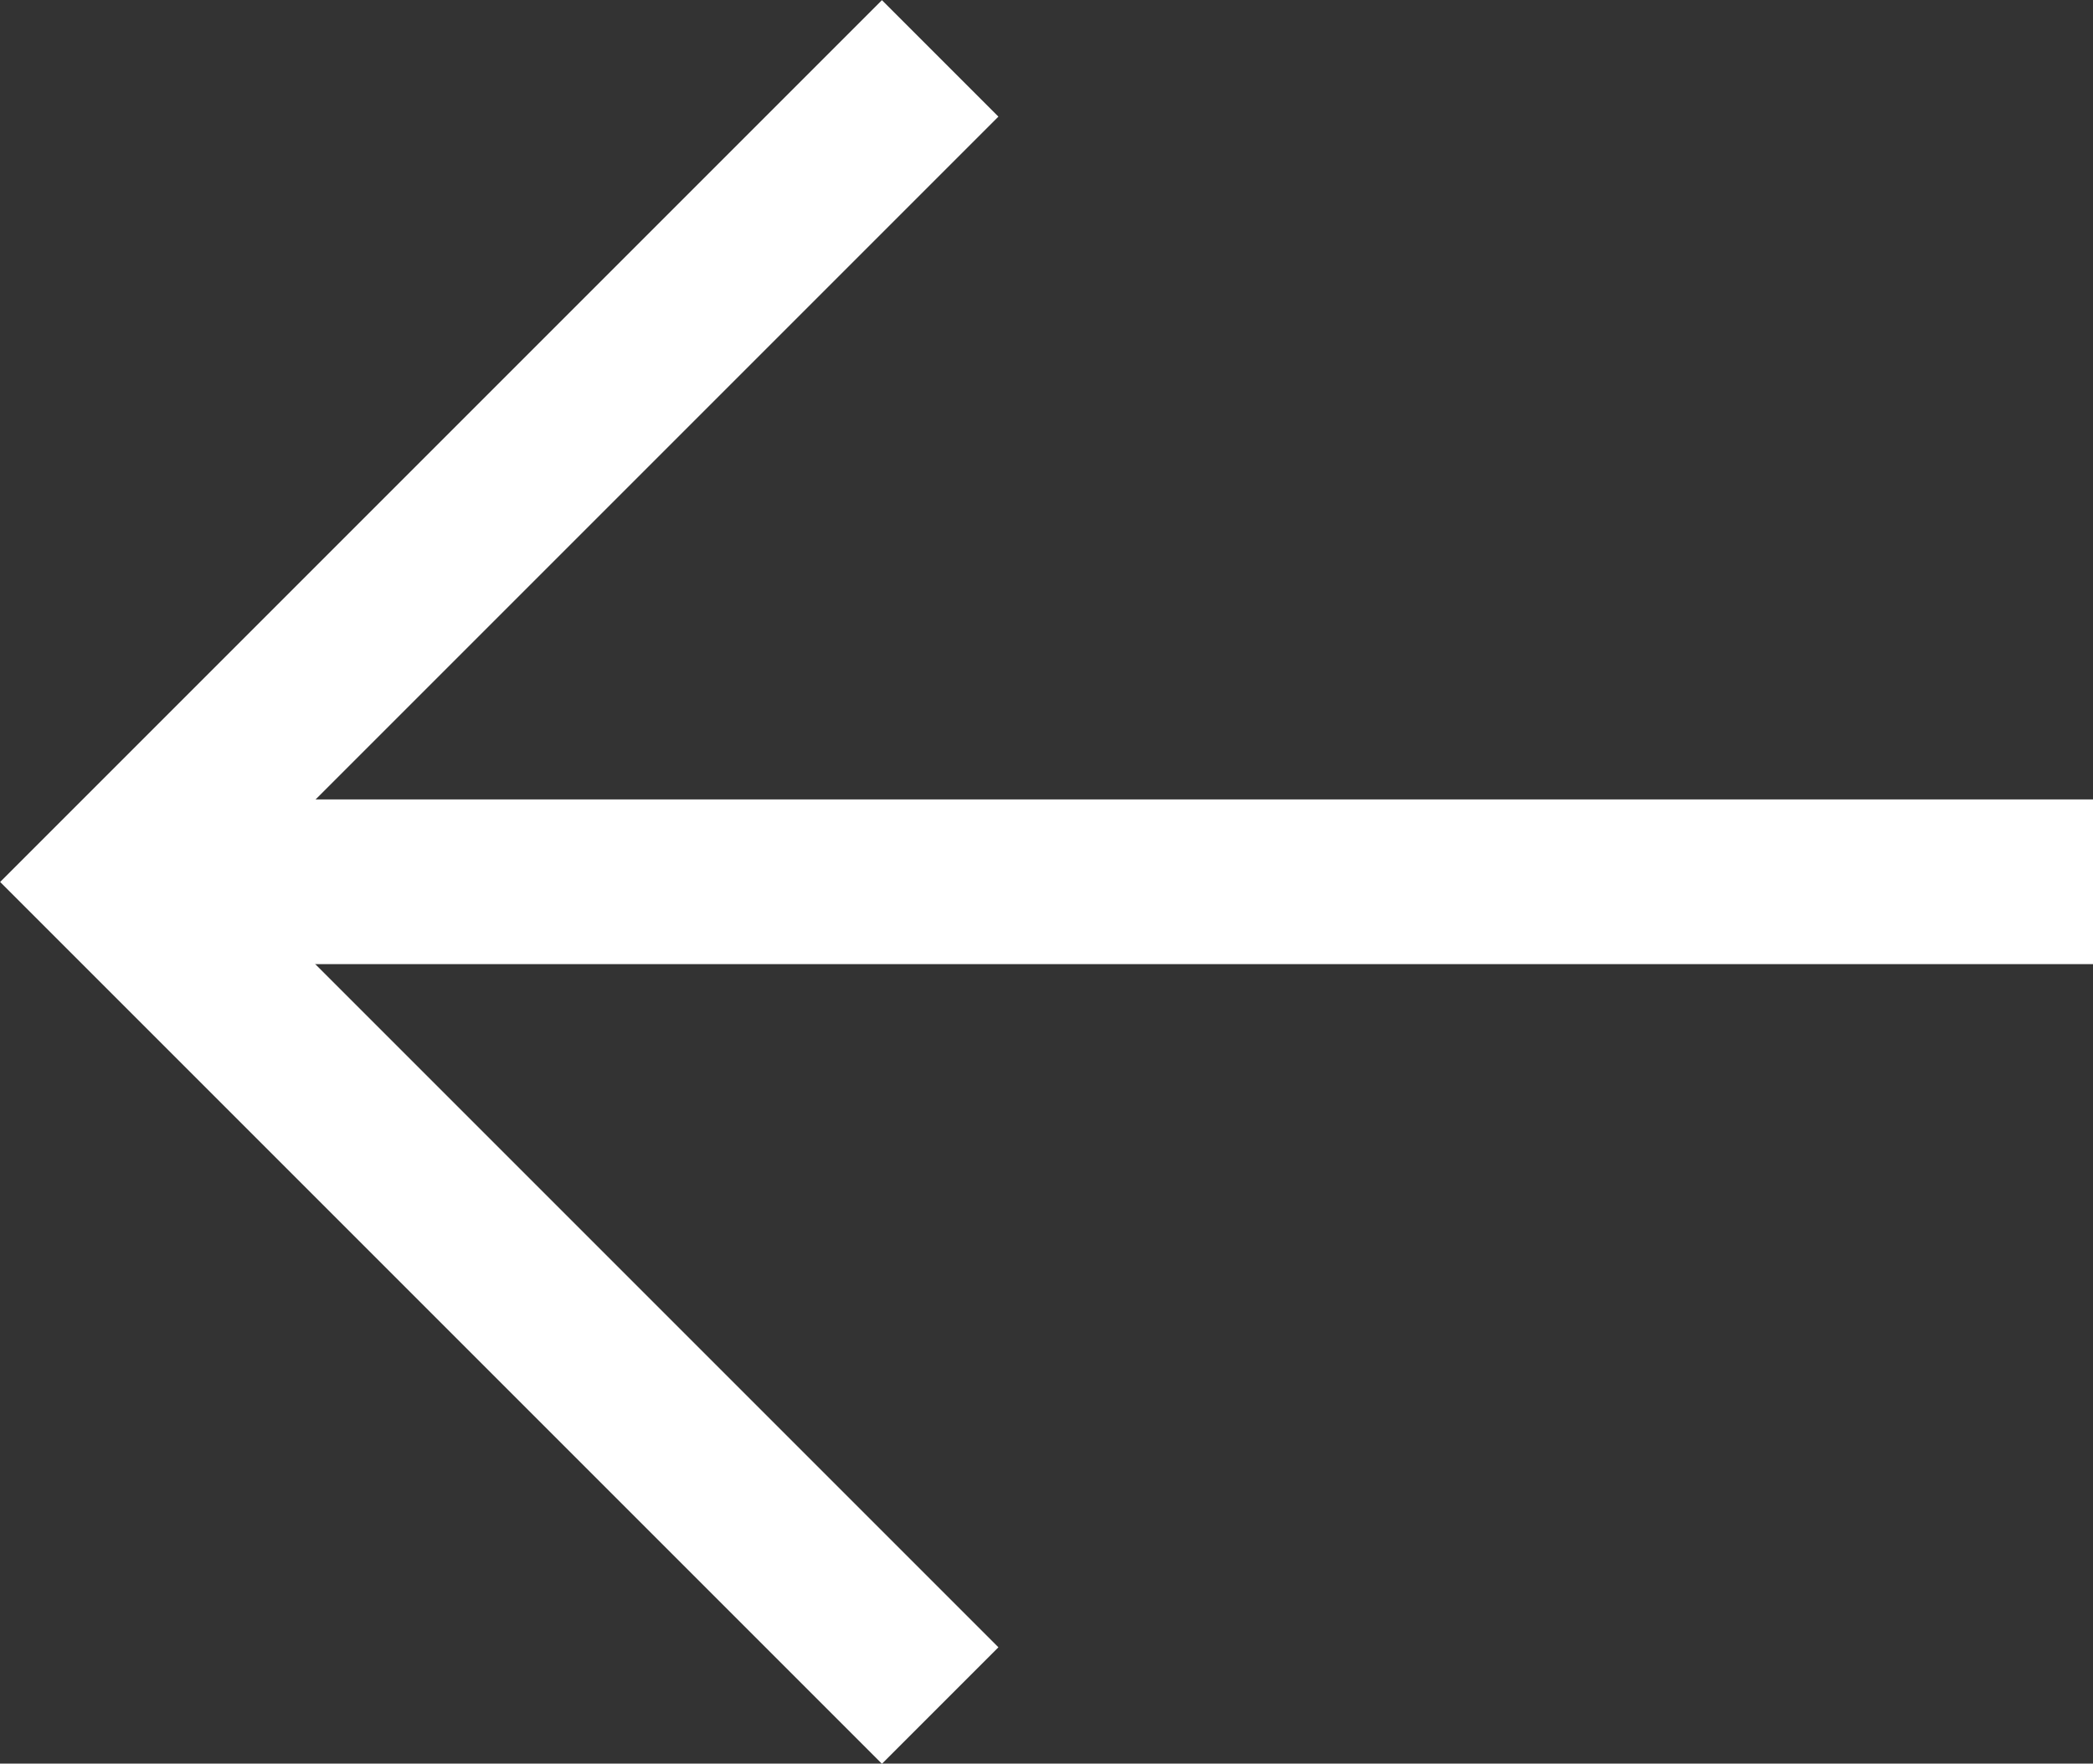
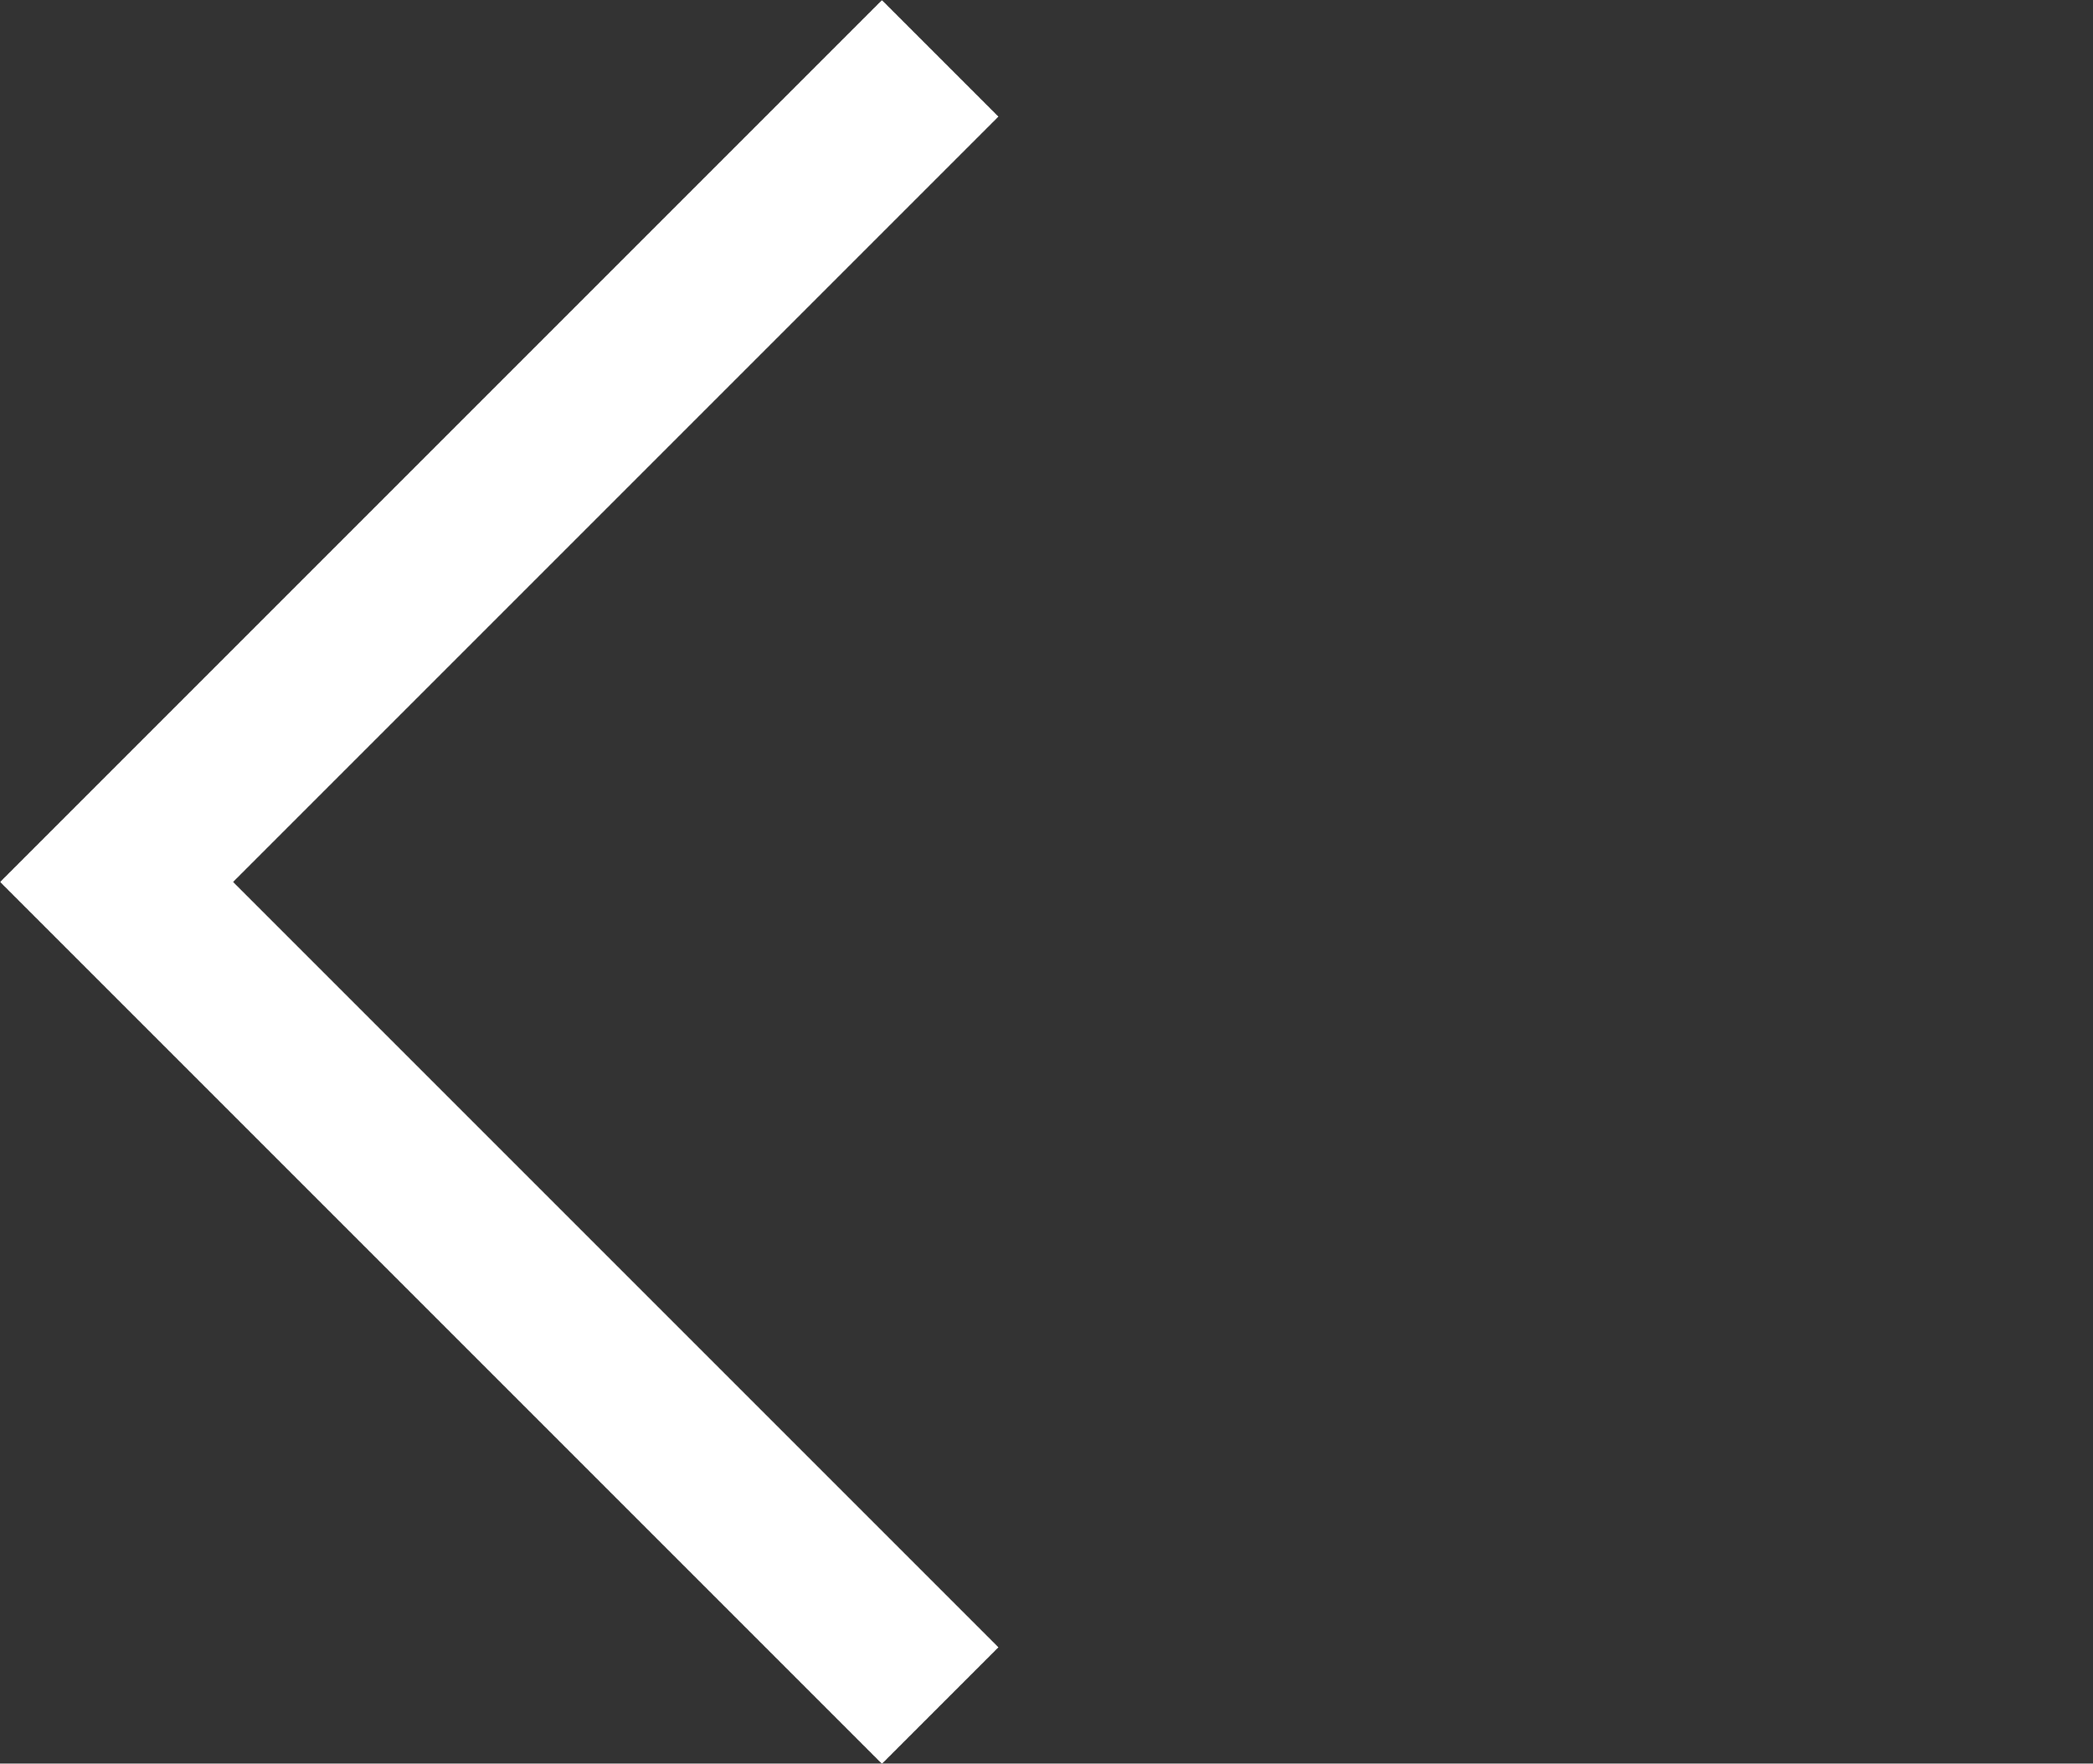
<svg xmlns="http://www.w3.org/2000/svg" width="25.414" height="21.414" viewBox="0 0 25.414 21.414">
  <rect x="0" y="0" width="25.414" height="21.414" fill="#333333" stroke="none" />
  <g id="arrow_with_line" data-name="arrow with line" transform="translate(25.414 20.707) rotate(180)">
    <g id="Arrow" transform="translate(4)">
      <path id="Path_329" data-name="Path 329" d="M-10031-11345l10,10-10,10" transform="translate(10040.998 11344.998)" fill="none" stroke="#fff" stroke-width="2" />
-       <line id="Line_15" data-name="Line 15" x1="24" transform="translate(-4 10)" fill="none" stroke="#fff" stroke-width="2" />
    </g>
  </g>
</svg>